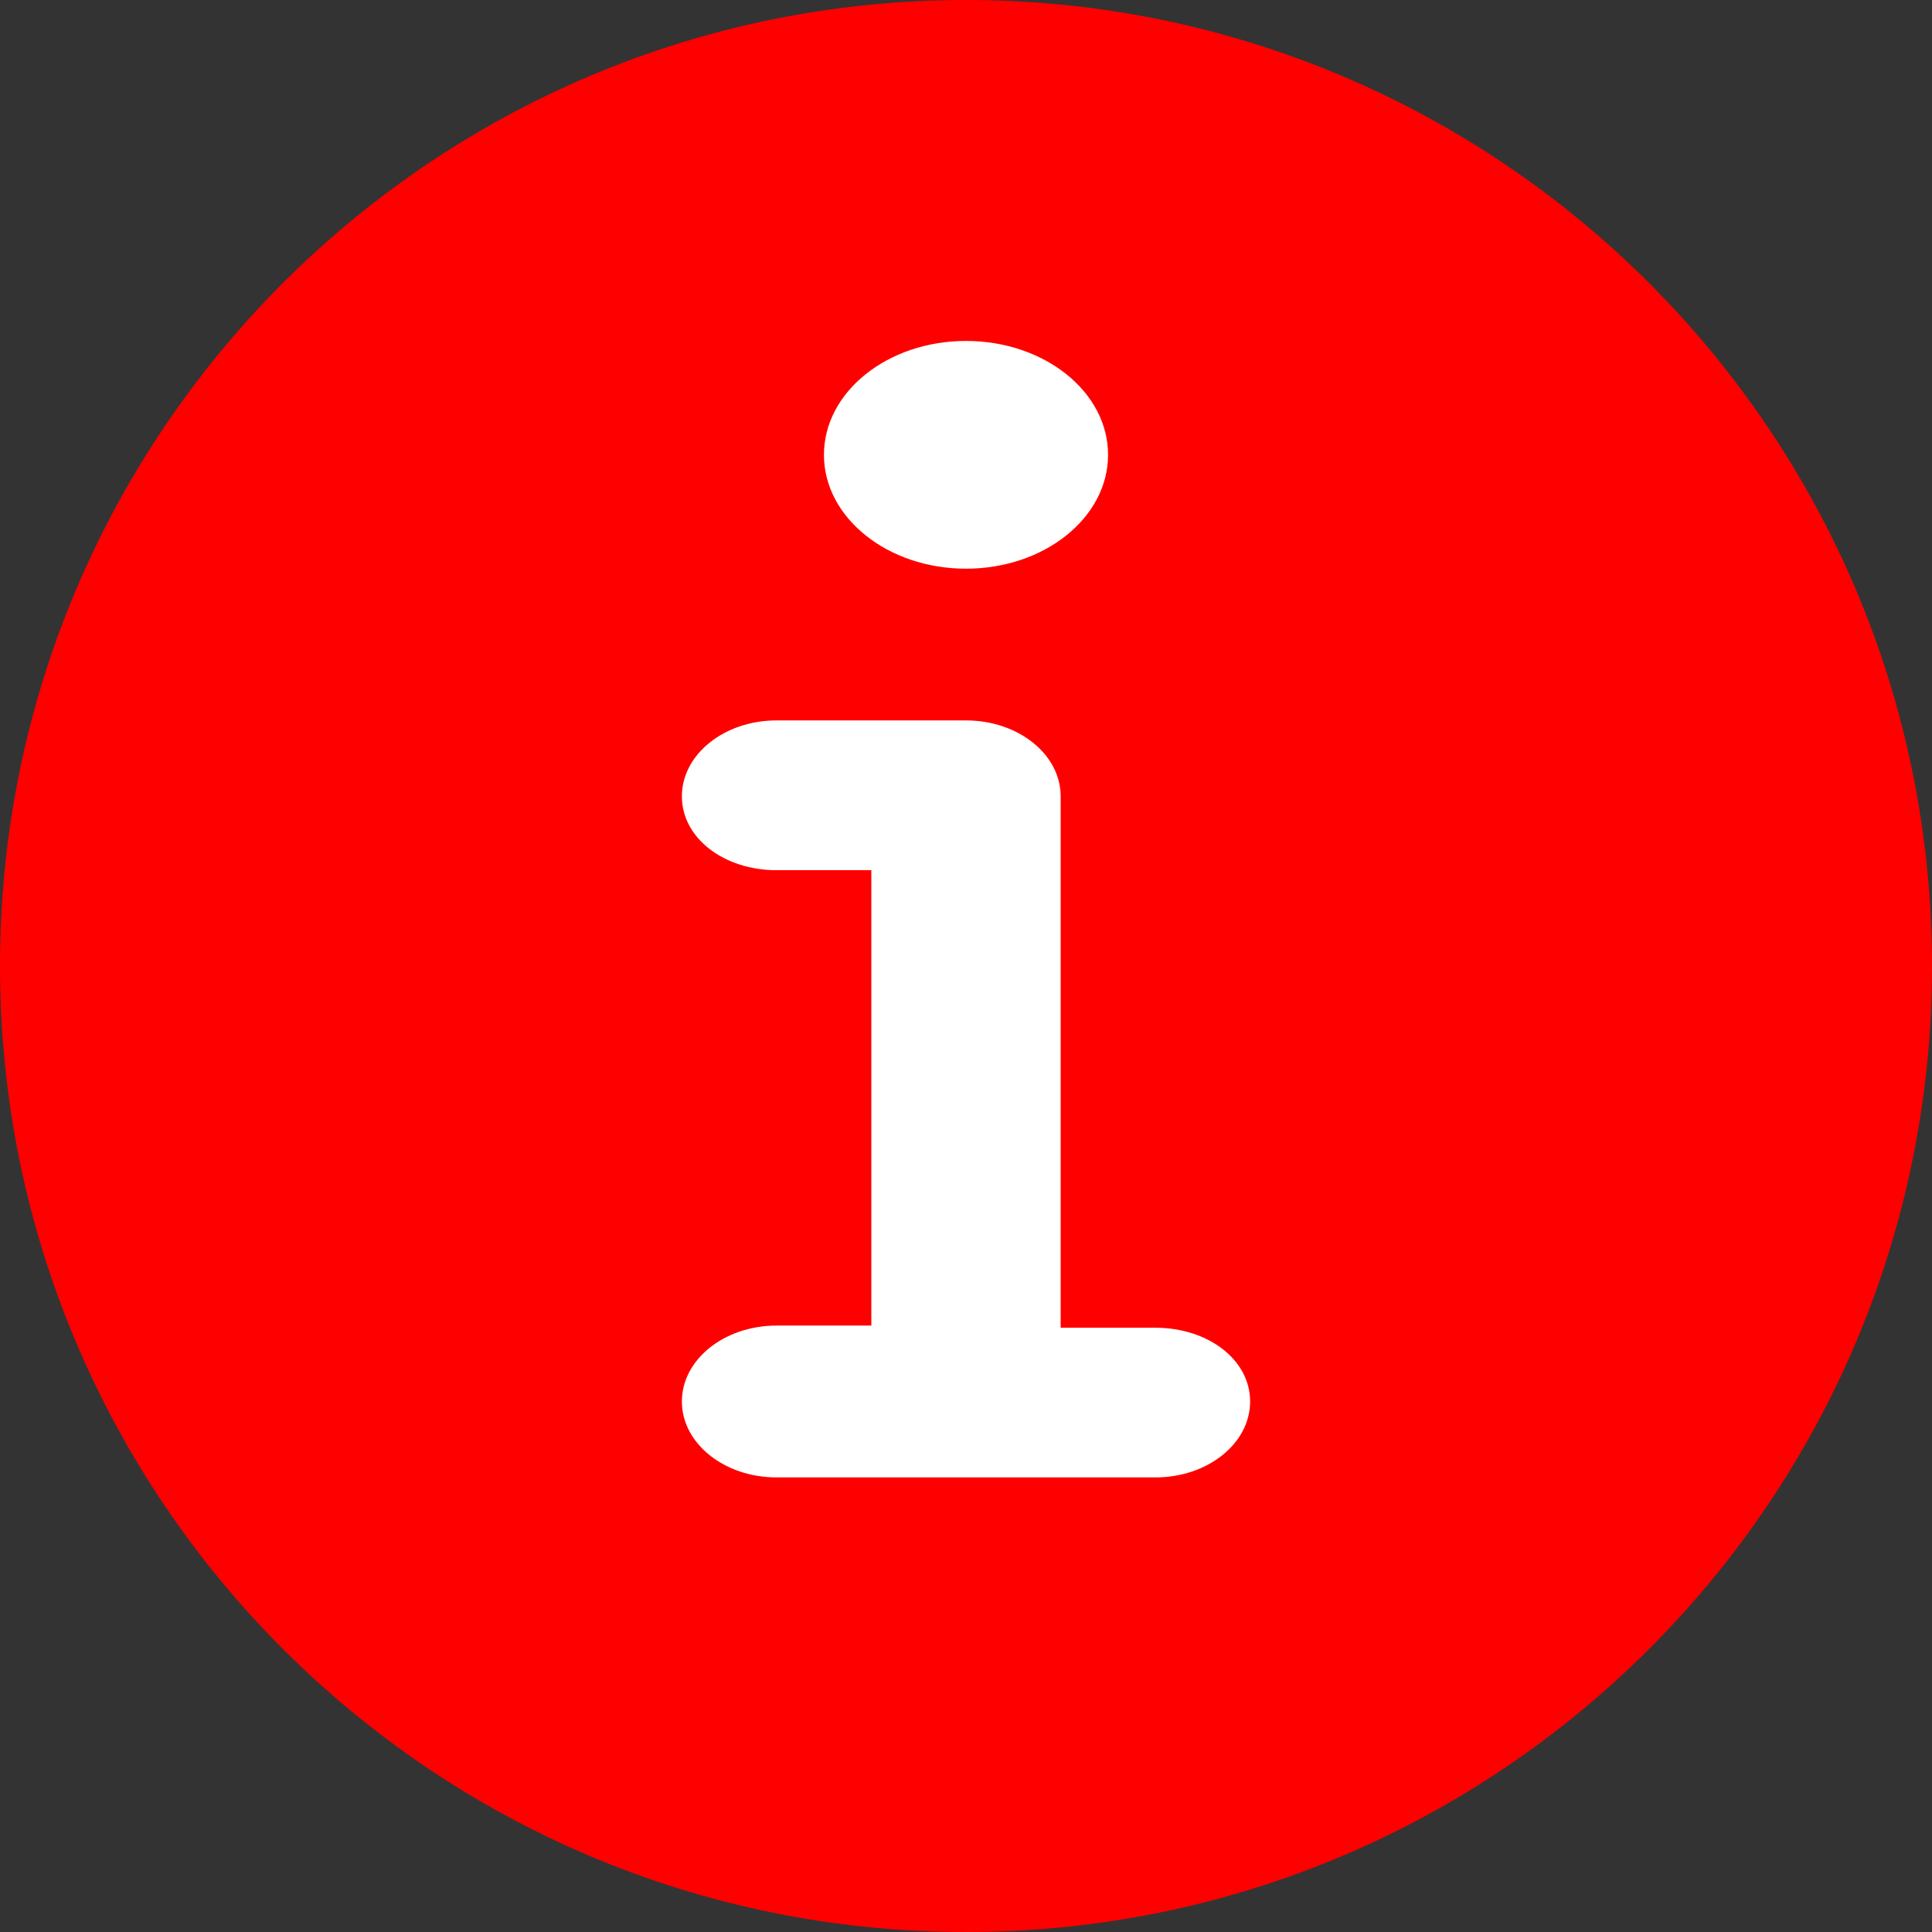
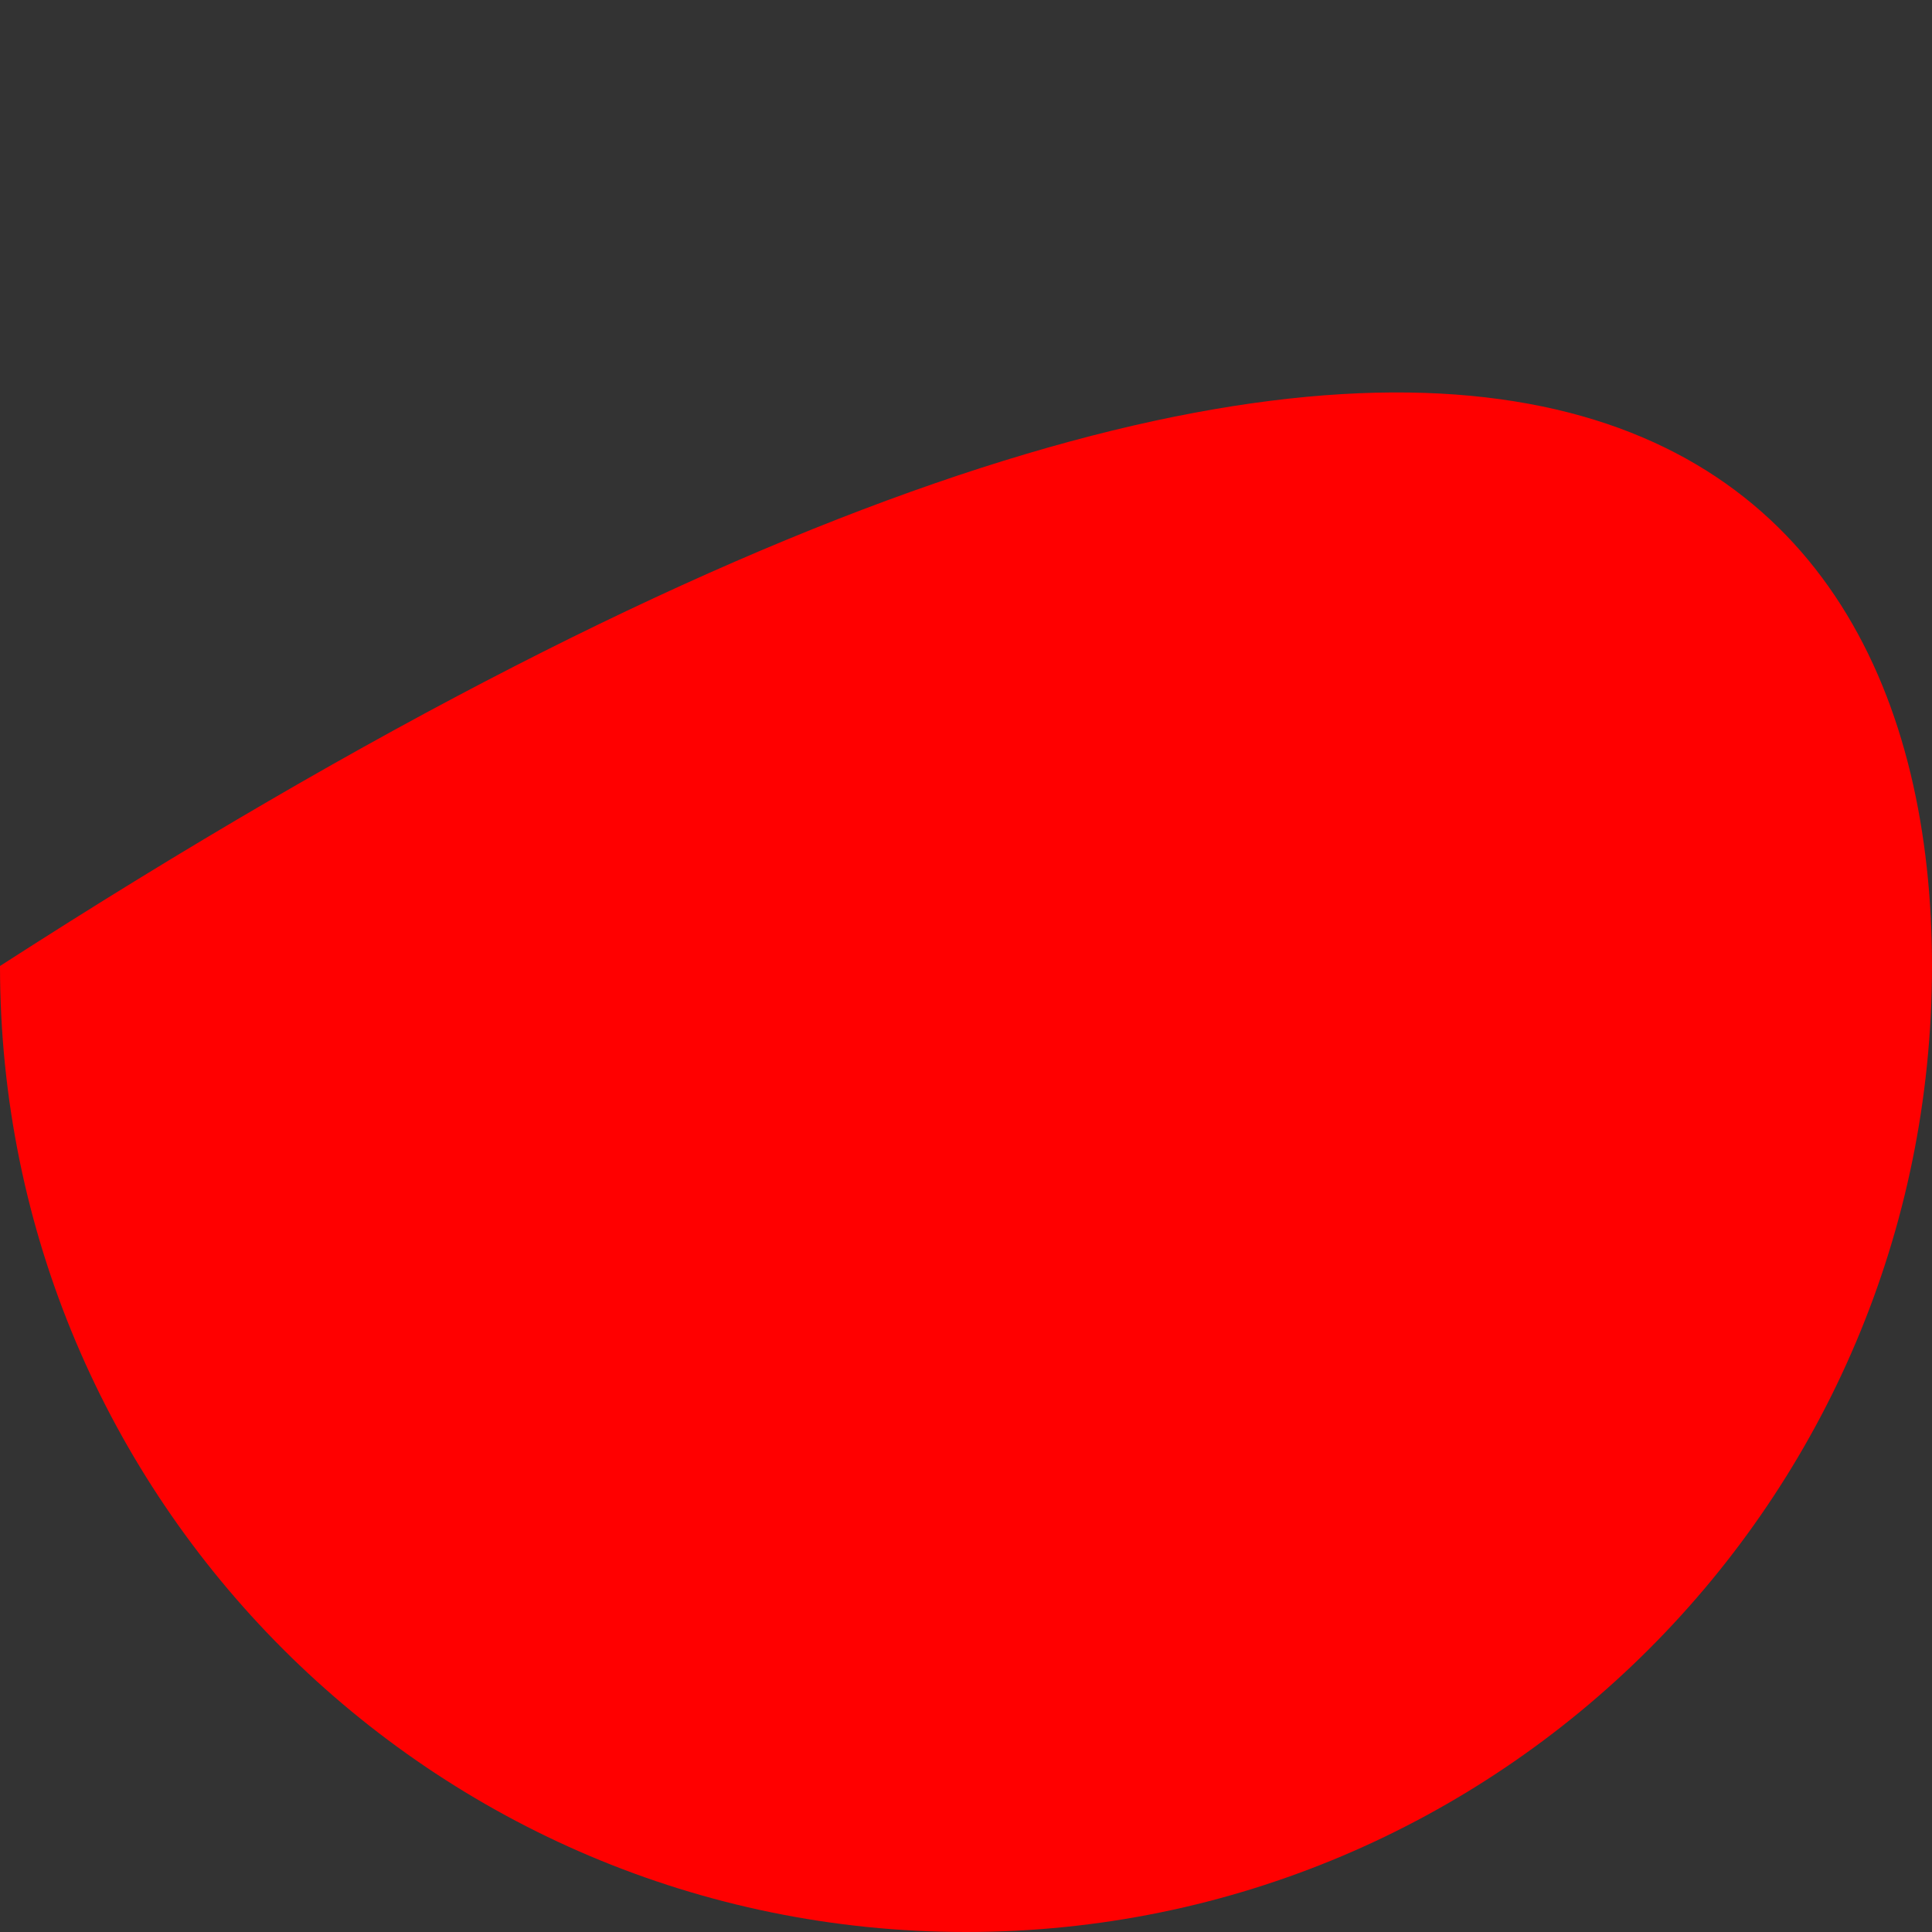
<svg xmlns="http://www.w3.org/2000/svg" width="17" height="17" viewBox="0 0 17 17" fill="none">
  <rect x="0" y="0" width="17" height="17" fill="#333333" stroke="none" />
-   <path d="M0 8.5C0 3.806 3.806 0 8.5 0C13.194 0 17 3.806 17 8.5C17 13.194 13.194 17 8.5 17C3.806 17 0 13.194 0 8.5Z" fill="#F00" />
-   <path d="M10.167 11.683H9.333V7.007C9.333 6.638 8.96 6.339 8.5 6.339H6.833C6.373 6.339 6 6.638 6 7.007C6 7.377 6.373 7.657 6.833 7.657H7.667V11.664H6.833C6.373 11.664 6 11.963 6 12.332C6 12.701 6.373 13 6.833 13H10.167C10.627 13 11 12.701 11 12.332C11 11.963 10.628 11.683 10.167 11.683ZM8.5 5.004C9.19 5.004 9.75 4.555 9.75 4.002C9.75 3.448 9.19 3 8.5 3C7.81 3 7.25 3.449 7.25 4.002C7.25 4.555 7.81 5.004 8.5 5.004Z" fill="white" />
+   <path d="M0 8.5C13.194 0 17 3.806 17 8.5C17 13.194 13.194 17 8.5 17C3.806 17 0 13.194 0 8.5Z" fill="#F00" />
</svg>